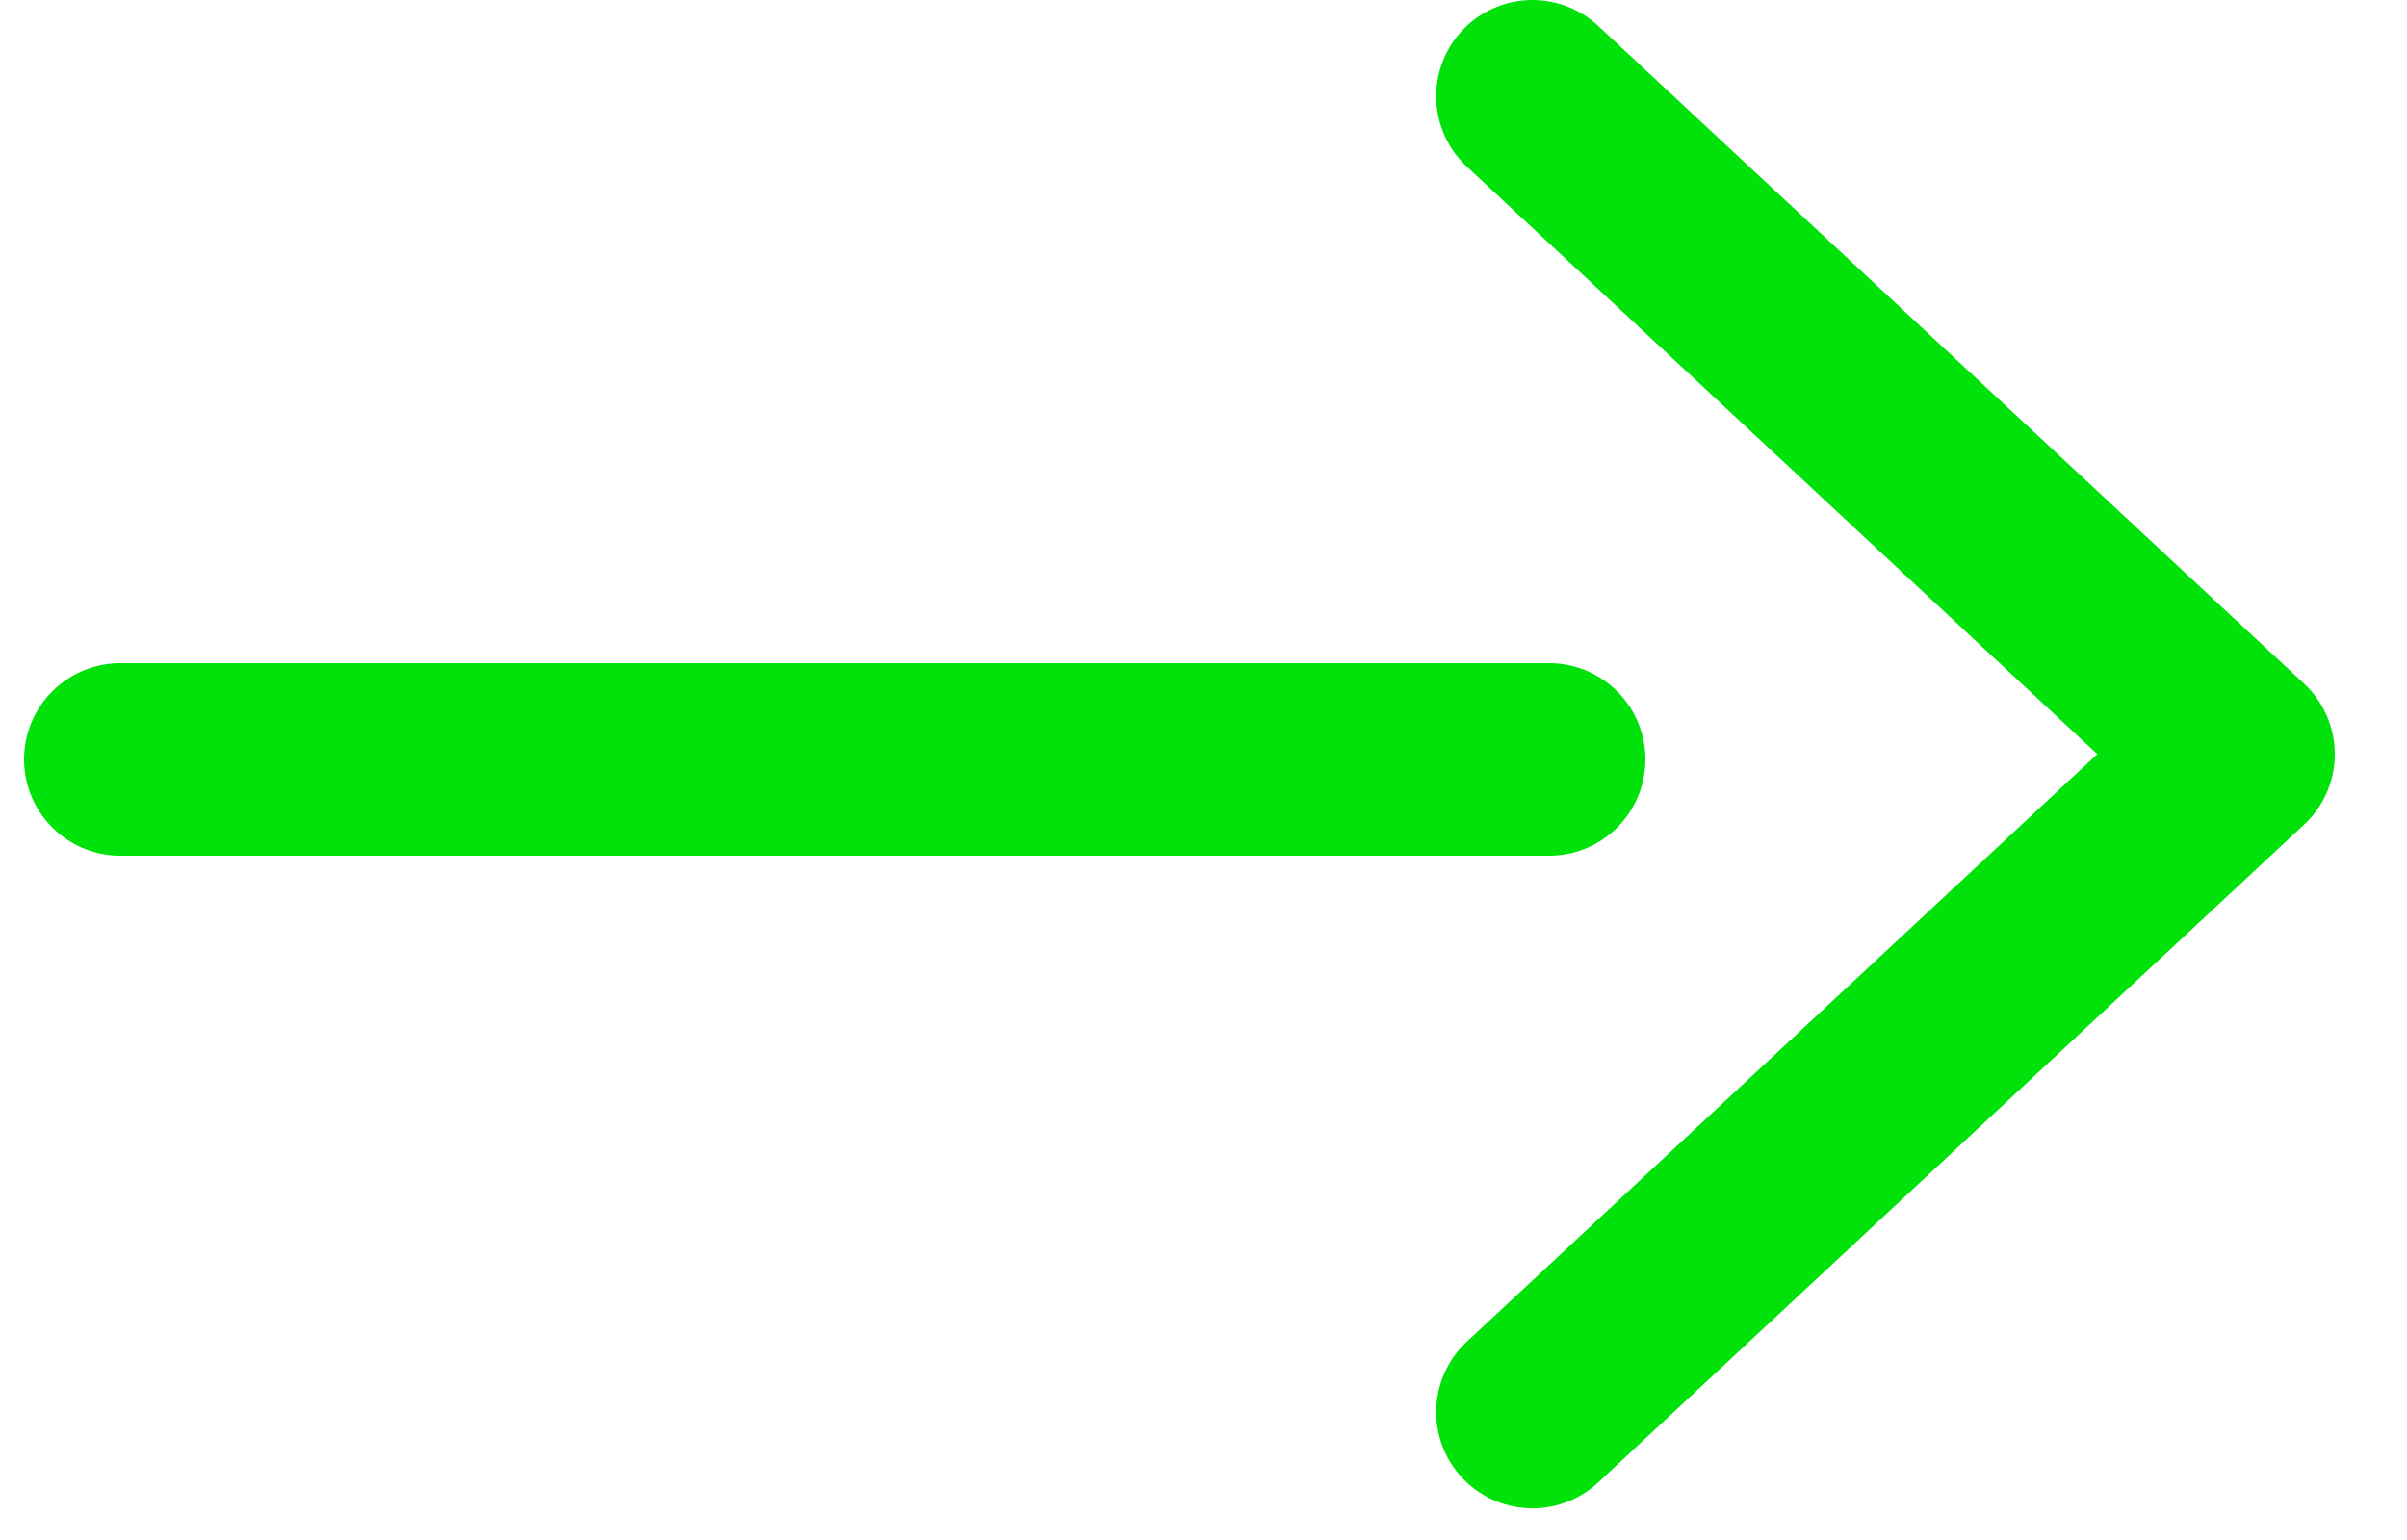
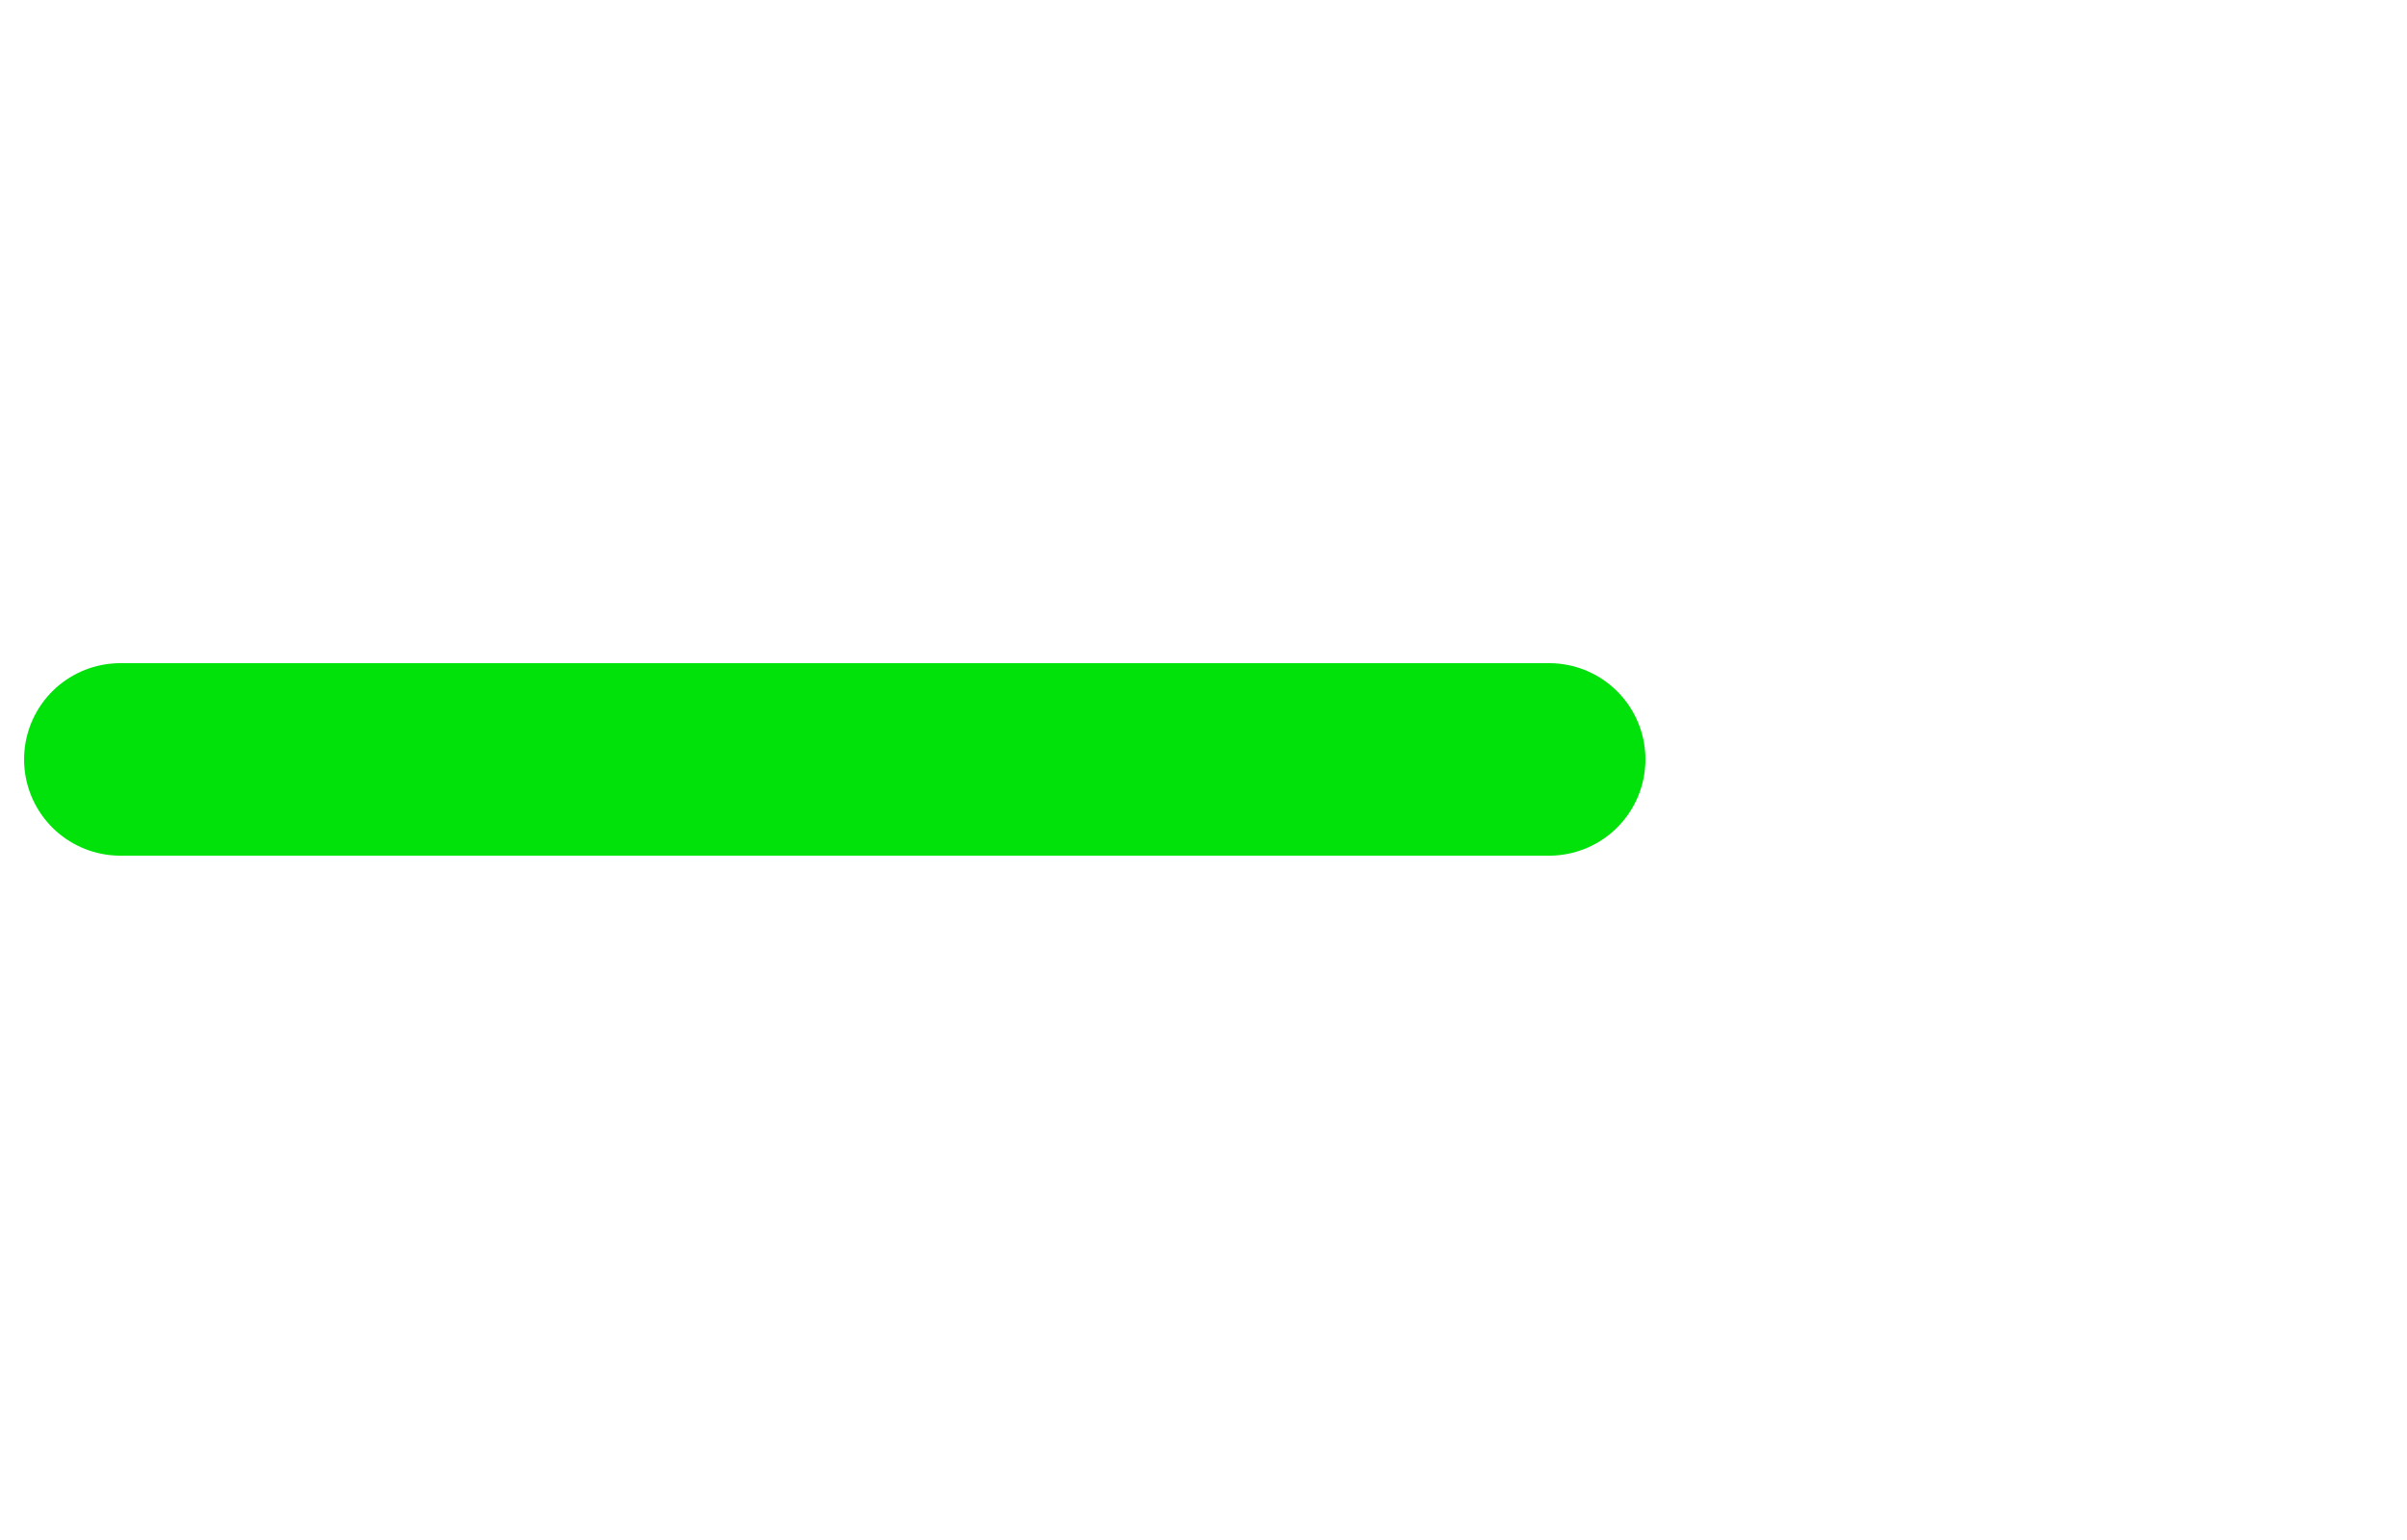
<svg xmlns="http://www.w3.org/2000/svg" width="25" height="16" viewBox="0 0 25 16" fill="none">
  <g id="Group 122">
-     <path id="Polygon 5" d="M15.917 14.671L23.25 7.835L15.917 1" stroke="#00E209" stroke-width="2" stroke-linecap="round" stroke-linejoin="round" />
    <path id="Line 21" d="M1.25 7.89L16.09 7.89" stroke="#00E209" stroke-width="2" stroke-linecap="round" />
  </g>
</svg>